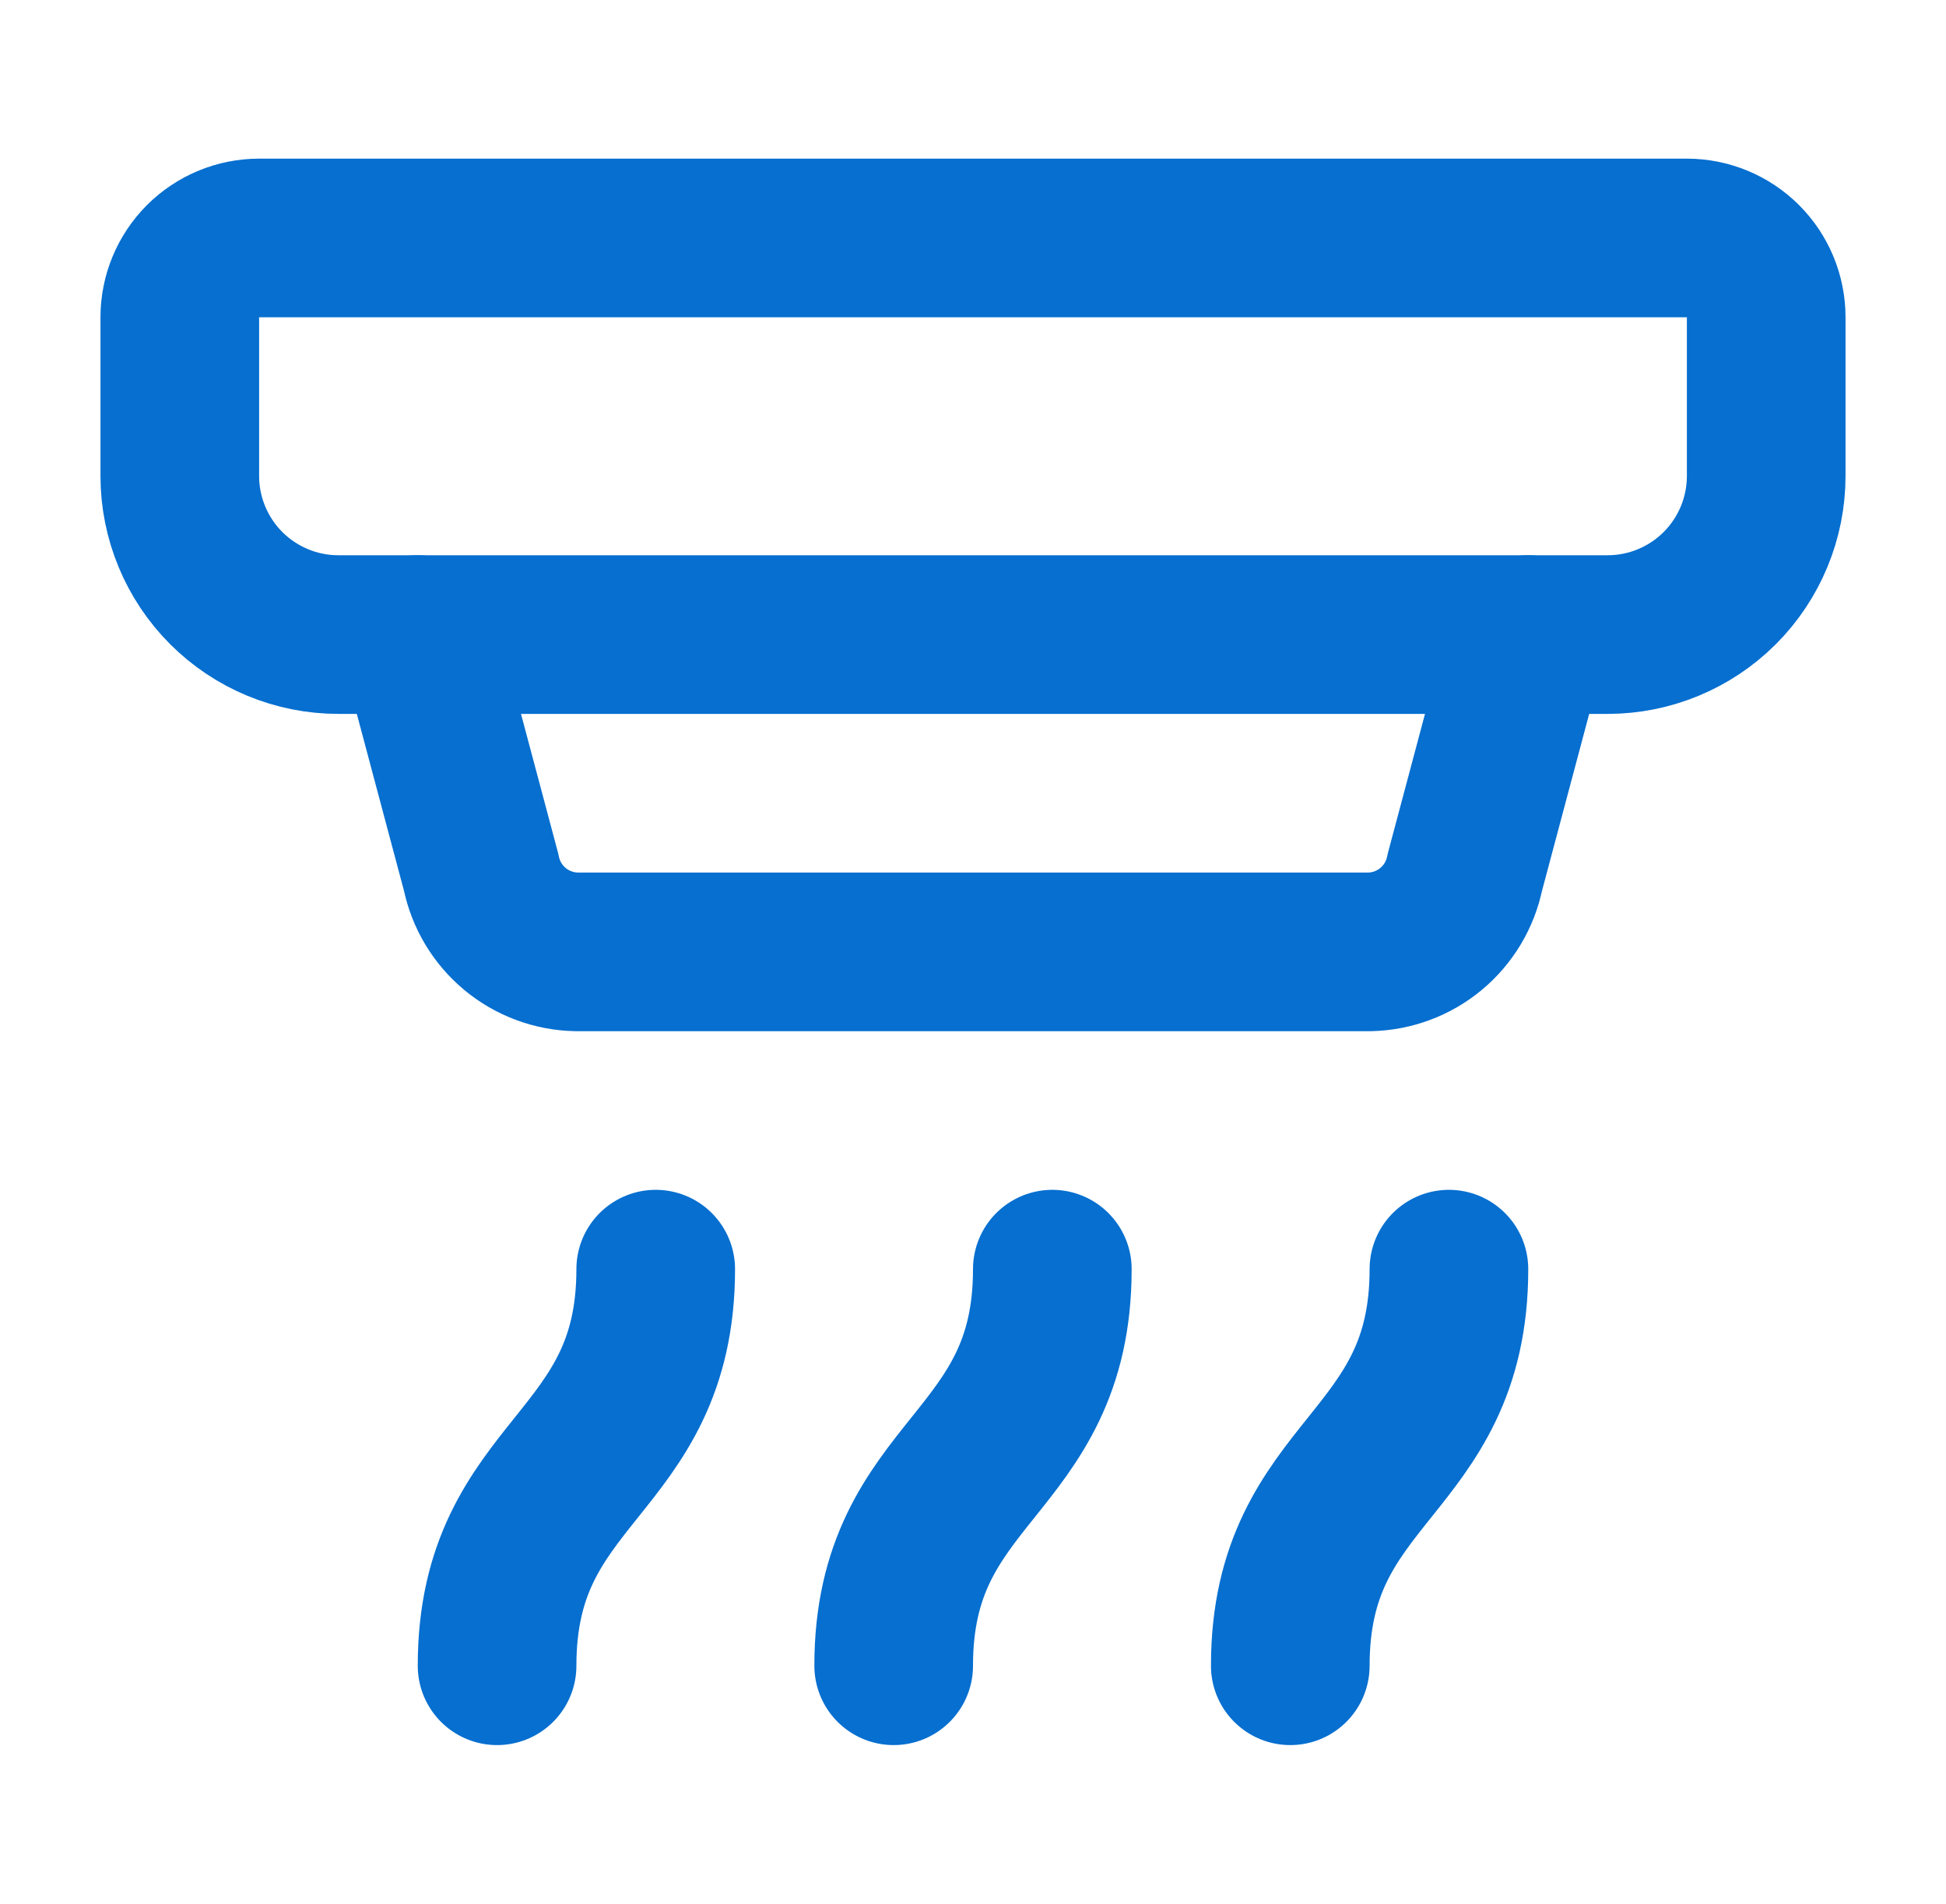
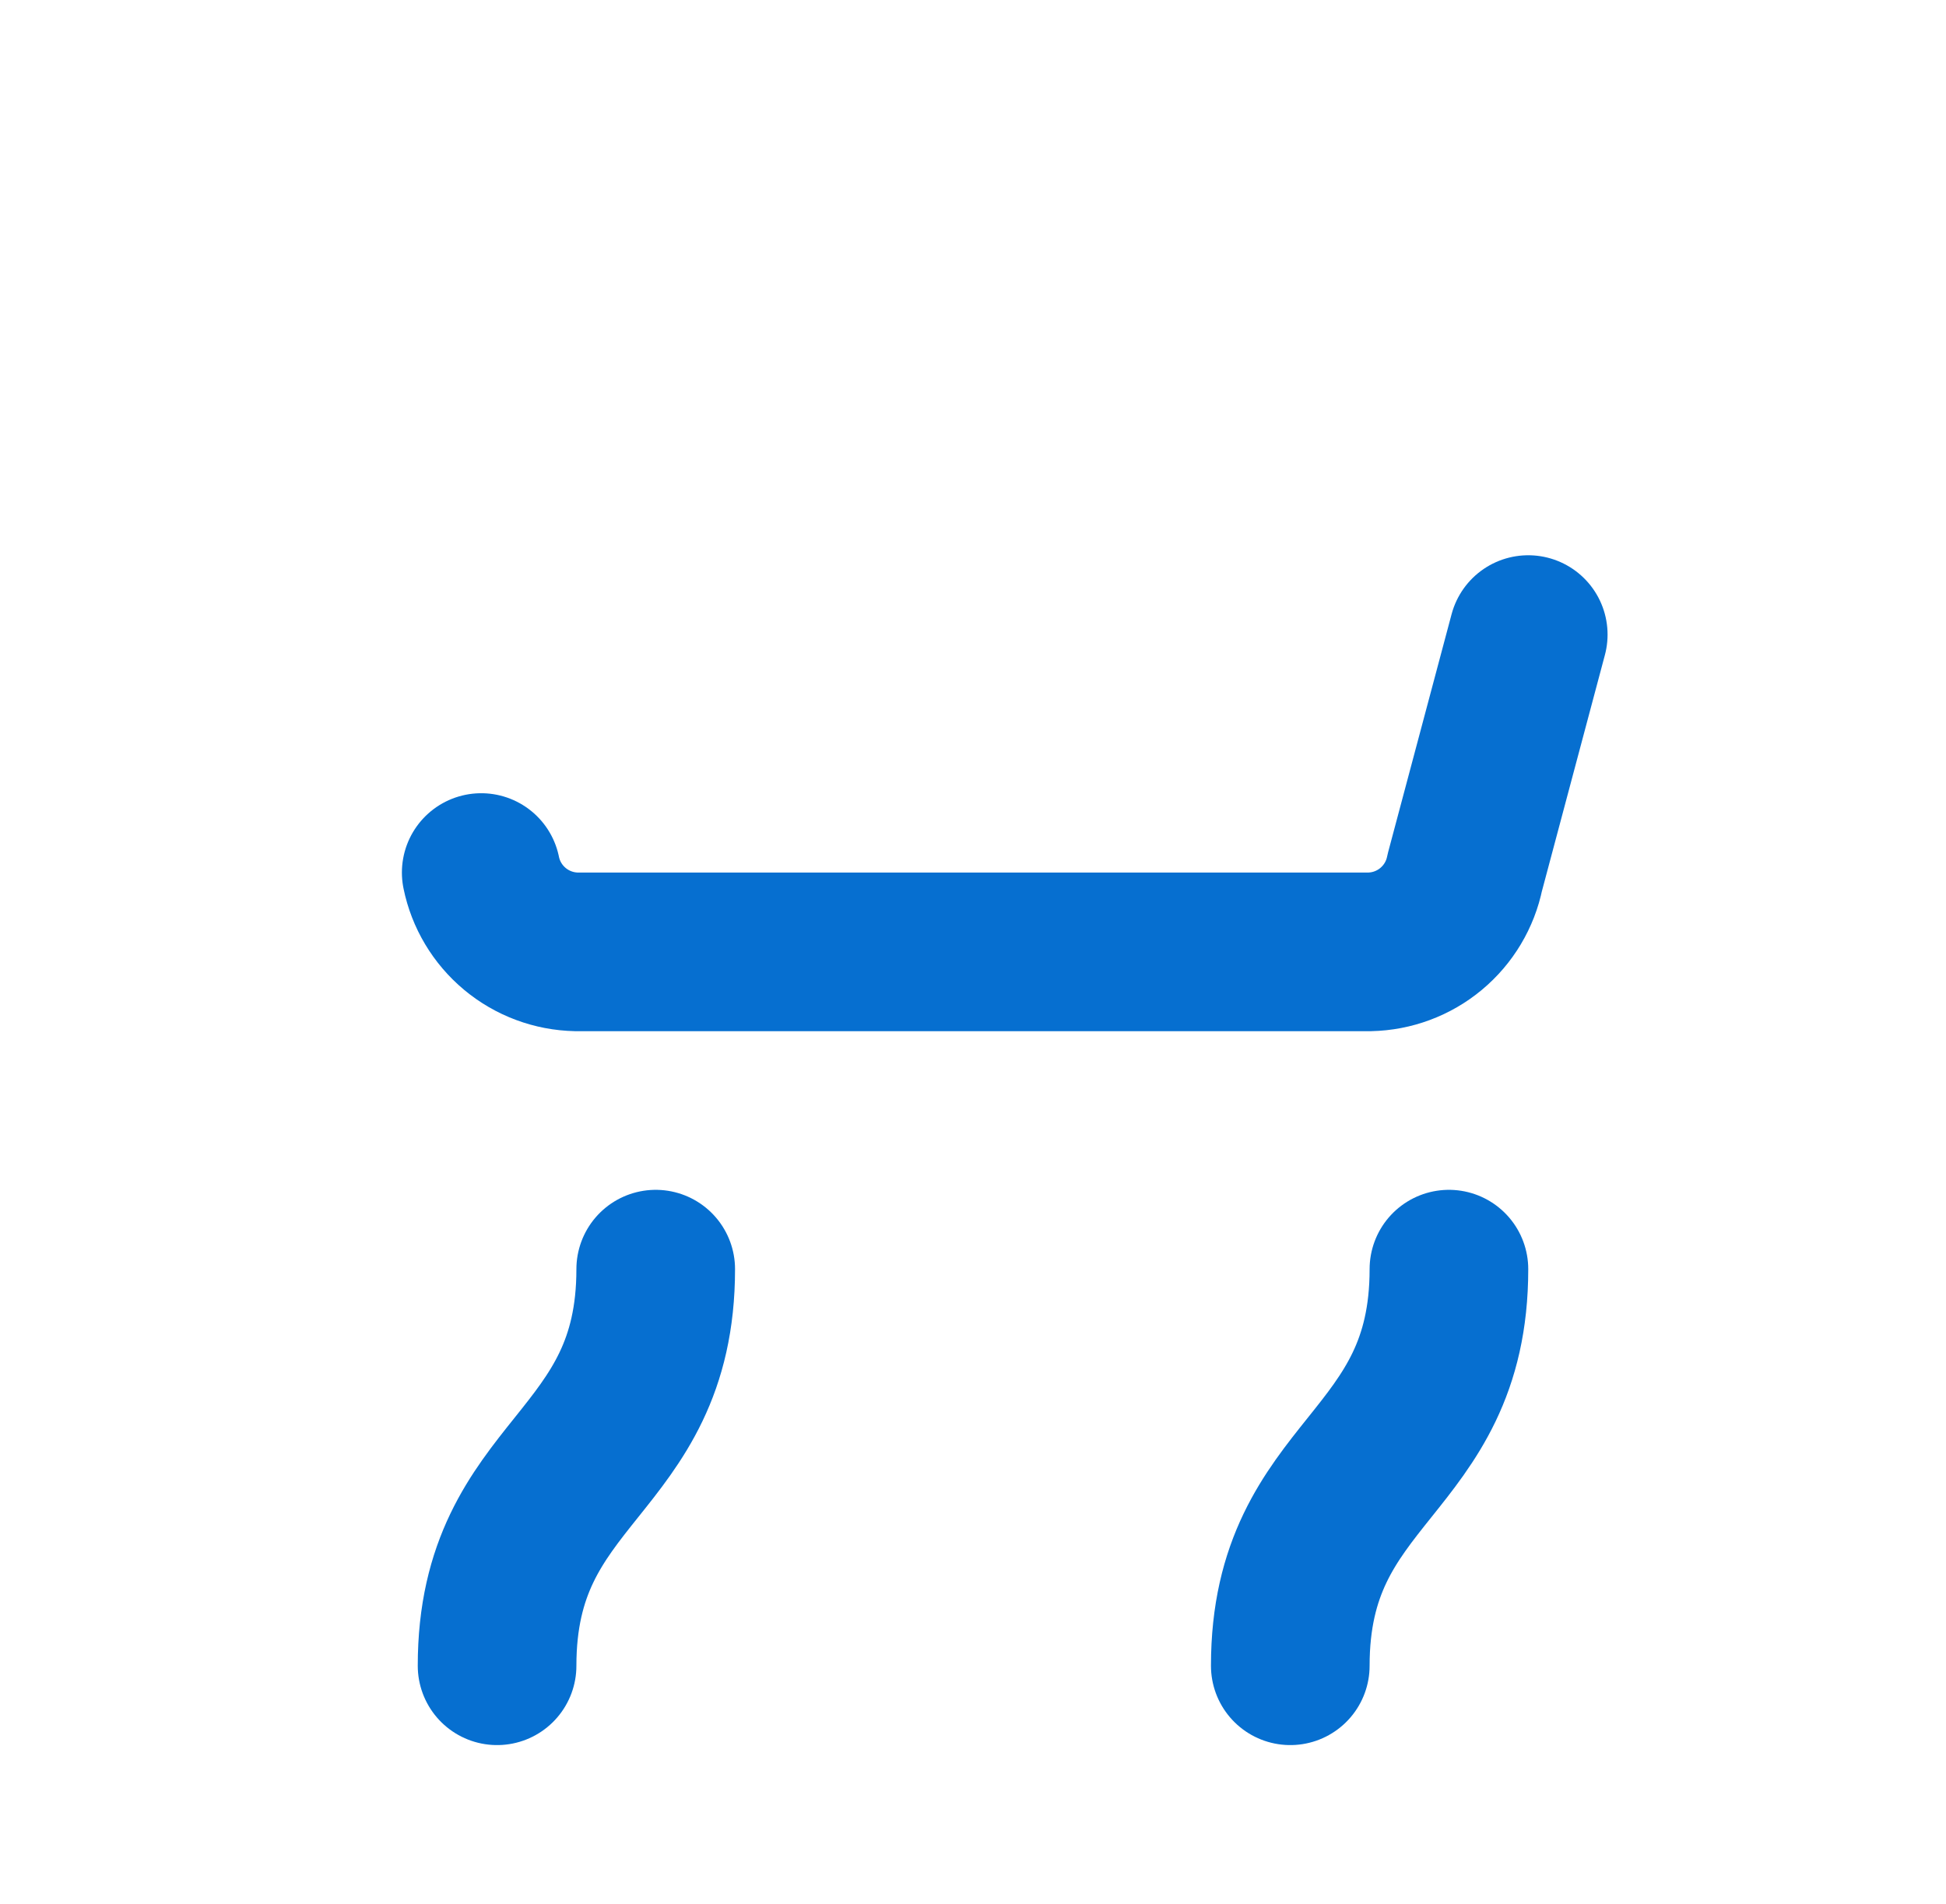
<svg xmlns="http://www.w3.org/2000/svg" width="46" height="45" viewBox="0 0 46 45" fill="none">
-   <path d="M21.125 39.375C21.125 34.688 24.875 34.688 24.875 30" stroke="#066FD0" stroke-width="3.75" stroke-linecap="round" stroke-linejoin="round" />
  <path d="M30.5 39.375C30.5 34.688 34.25 34.688 34.25 30" stroke="#066FD0" stroke-width="3.75" stroke-linecap="round" stroke-linejoin="round" />
-   <path d="M36.125 15L34.625 20.625C34.519 21.147 34.238 21.616 33.829 21.957C33.42 22.298 32.907 22.489 32.375 22.5H13.625C13.093 22.489 12.58 22.298 12.171 21.957C11.762 21.616 11.481 21.147 11.375 20.625L9.875 15" stroke="#066FD0" stroke-width="3.75" stroke-linecap="round" stroke-linejoin="round" />
-   <path d="M39.875 5.625C40.372 5.625 40.849 5.823 41.201 6.174C41.553 6.526 41.75 7.003 41.75 7.5V11.25C41.75 12.245 41.355 13.198 40.652 13.902C39.948 14.605 38.995 15 38 15H8C7.005 15 6.052 14.605 5.348 13.902C4.645 13.198 4.25 12.245 4.25 11.25V7.5C4.25 7.003 4.448 6.526 4.799 6.174C5.151 5.823 5.628 5.625 6.125 5.625H39.875Z" stroke="#066FD0" stroke-width="3.75" stroke-linecap="round" stroke-linejoin="round" />
+   <path d="M36.125 15L34.625 20.625C34.519 21.147 34.238 21.616 33.829 21.957C33.42 22.298 32.907 22.489 32.375 22.5H13.625C13.093 22.489 12.58 22.298 12.171 21.957C11.762 21.616 11.481 21.147 11.375 20.625" stroke="#066FD0" stroke-width="3.75" stroke-linecap="round" stroke-linejoin="round" />
  <path d="M11.75 39.375C11.75 34.688 15.5 34.688 15.5 30" stroke="#066FD0" stroke-width="3.75" stroke-linecap="round" stroke-linejoin="round" />
</svg>